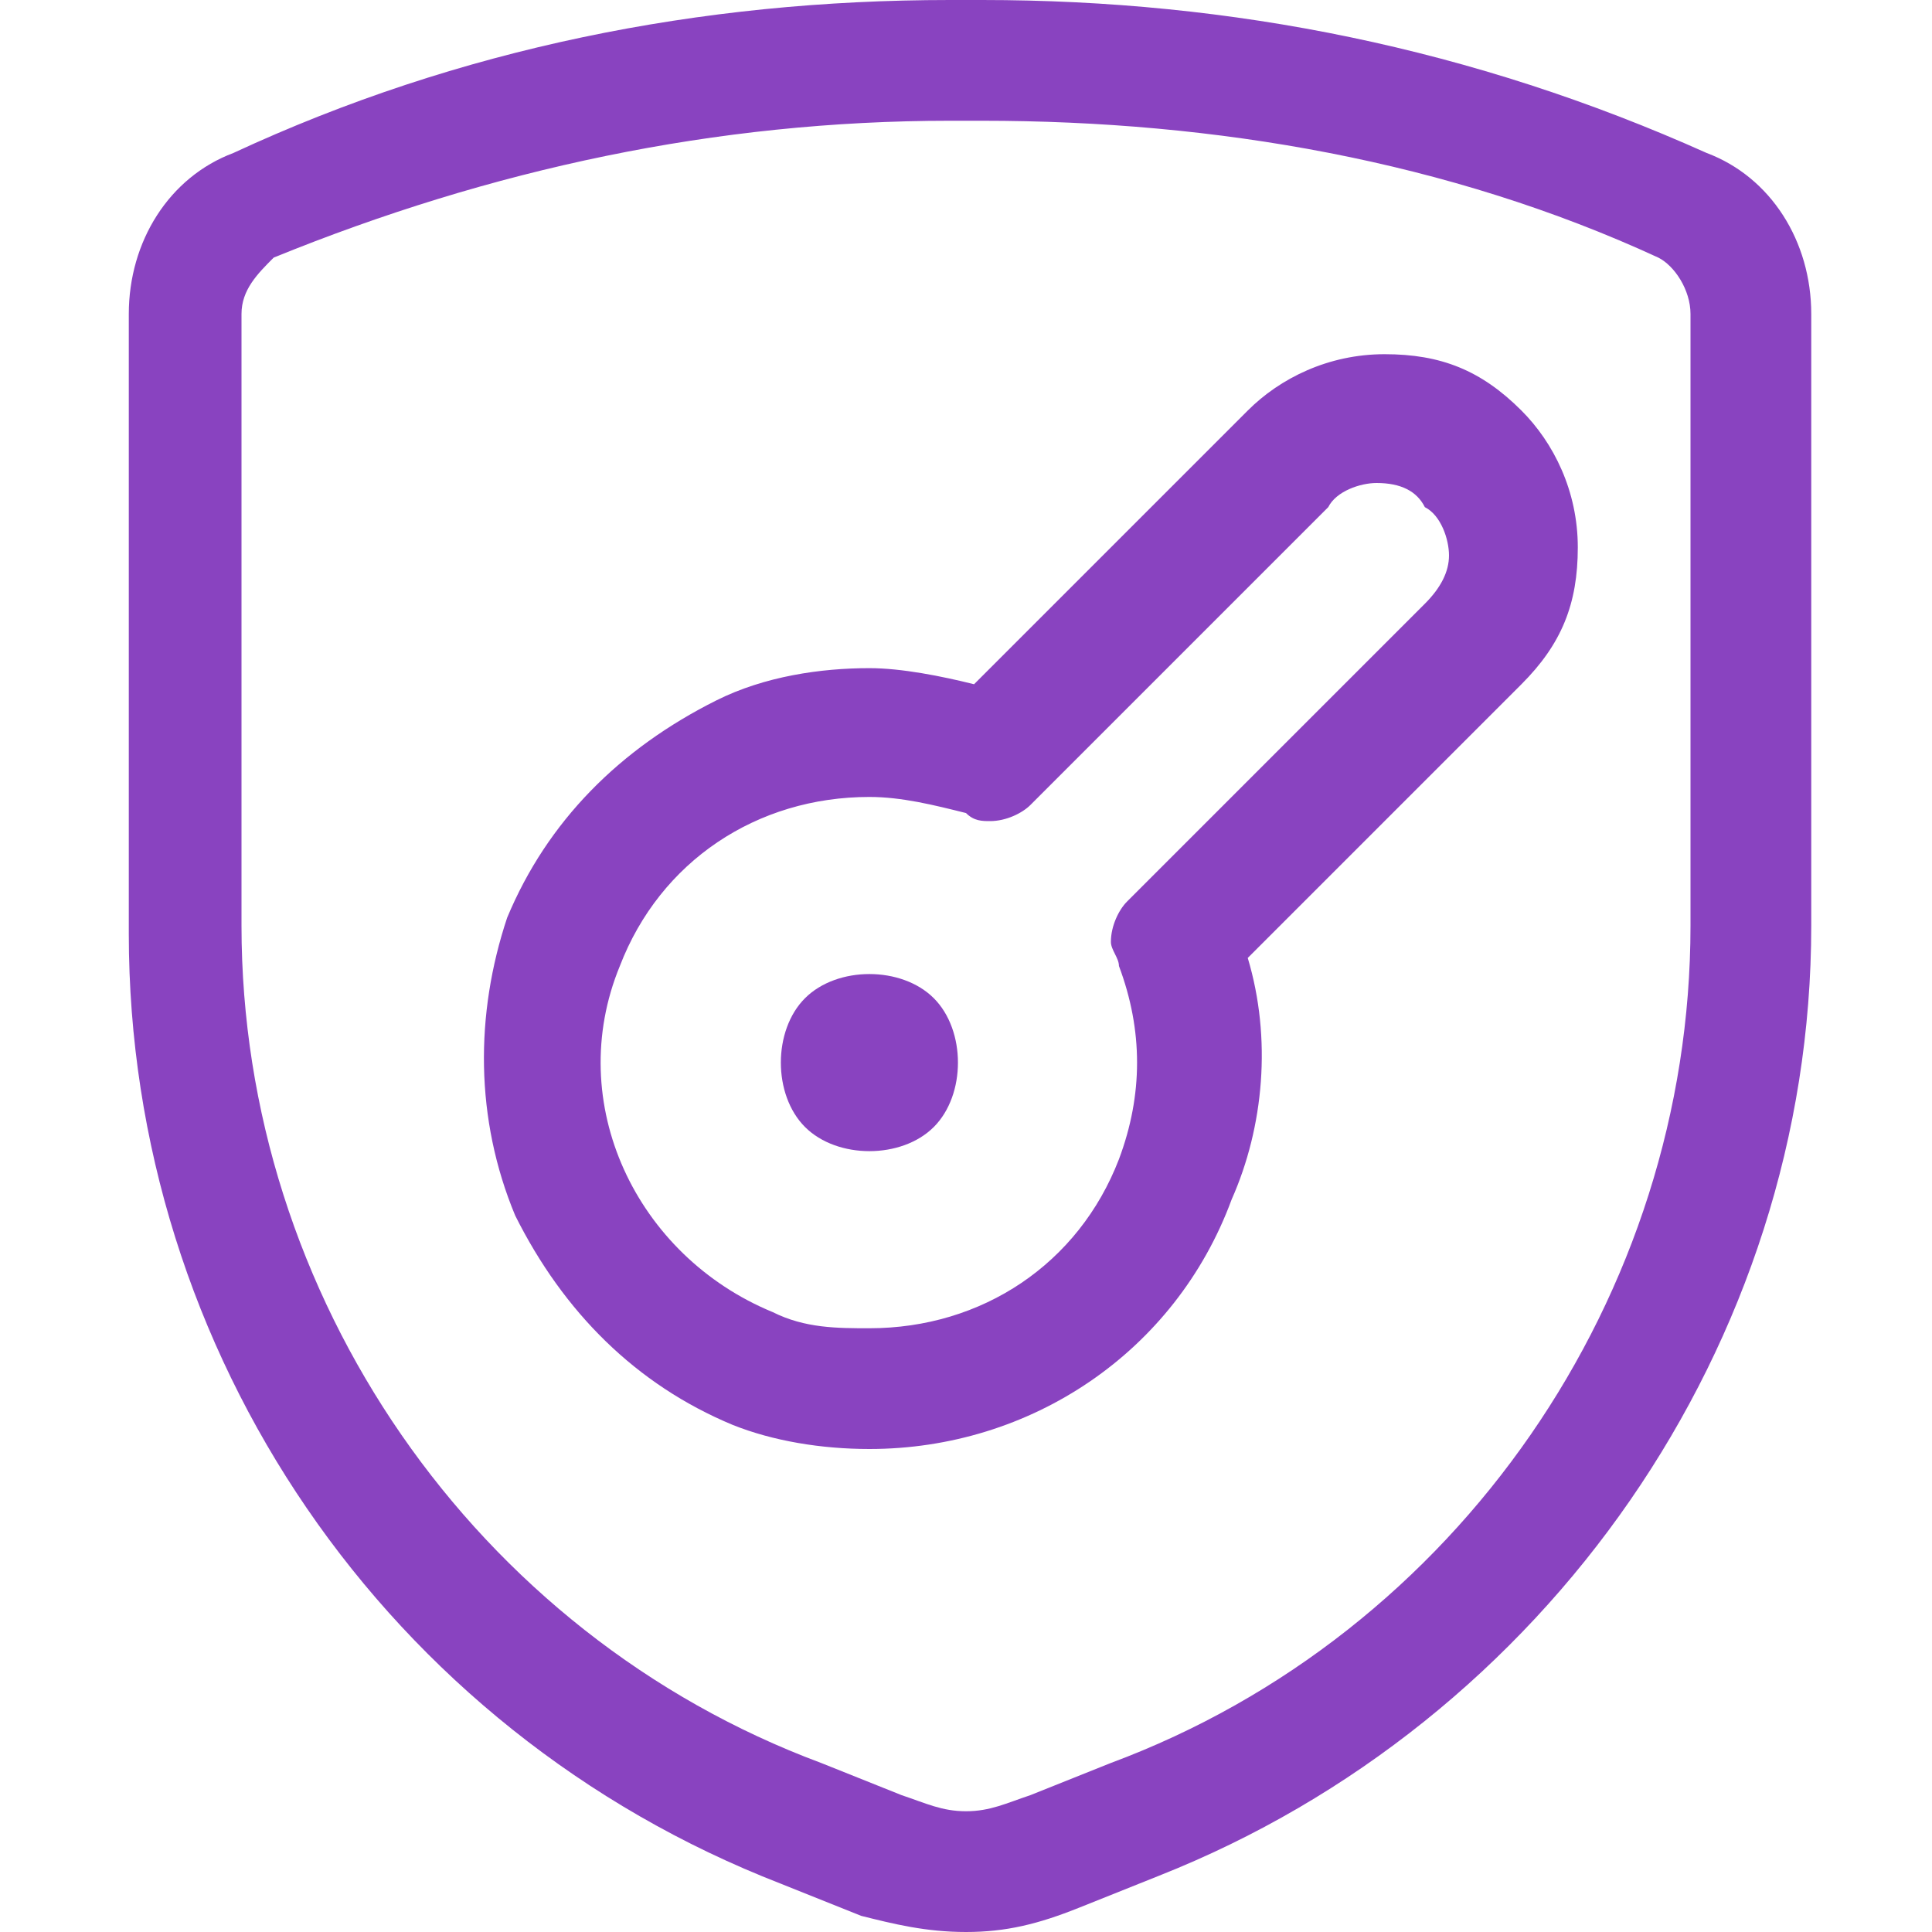
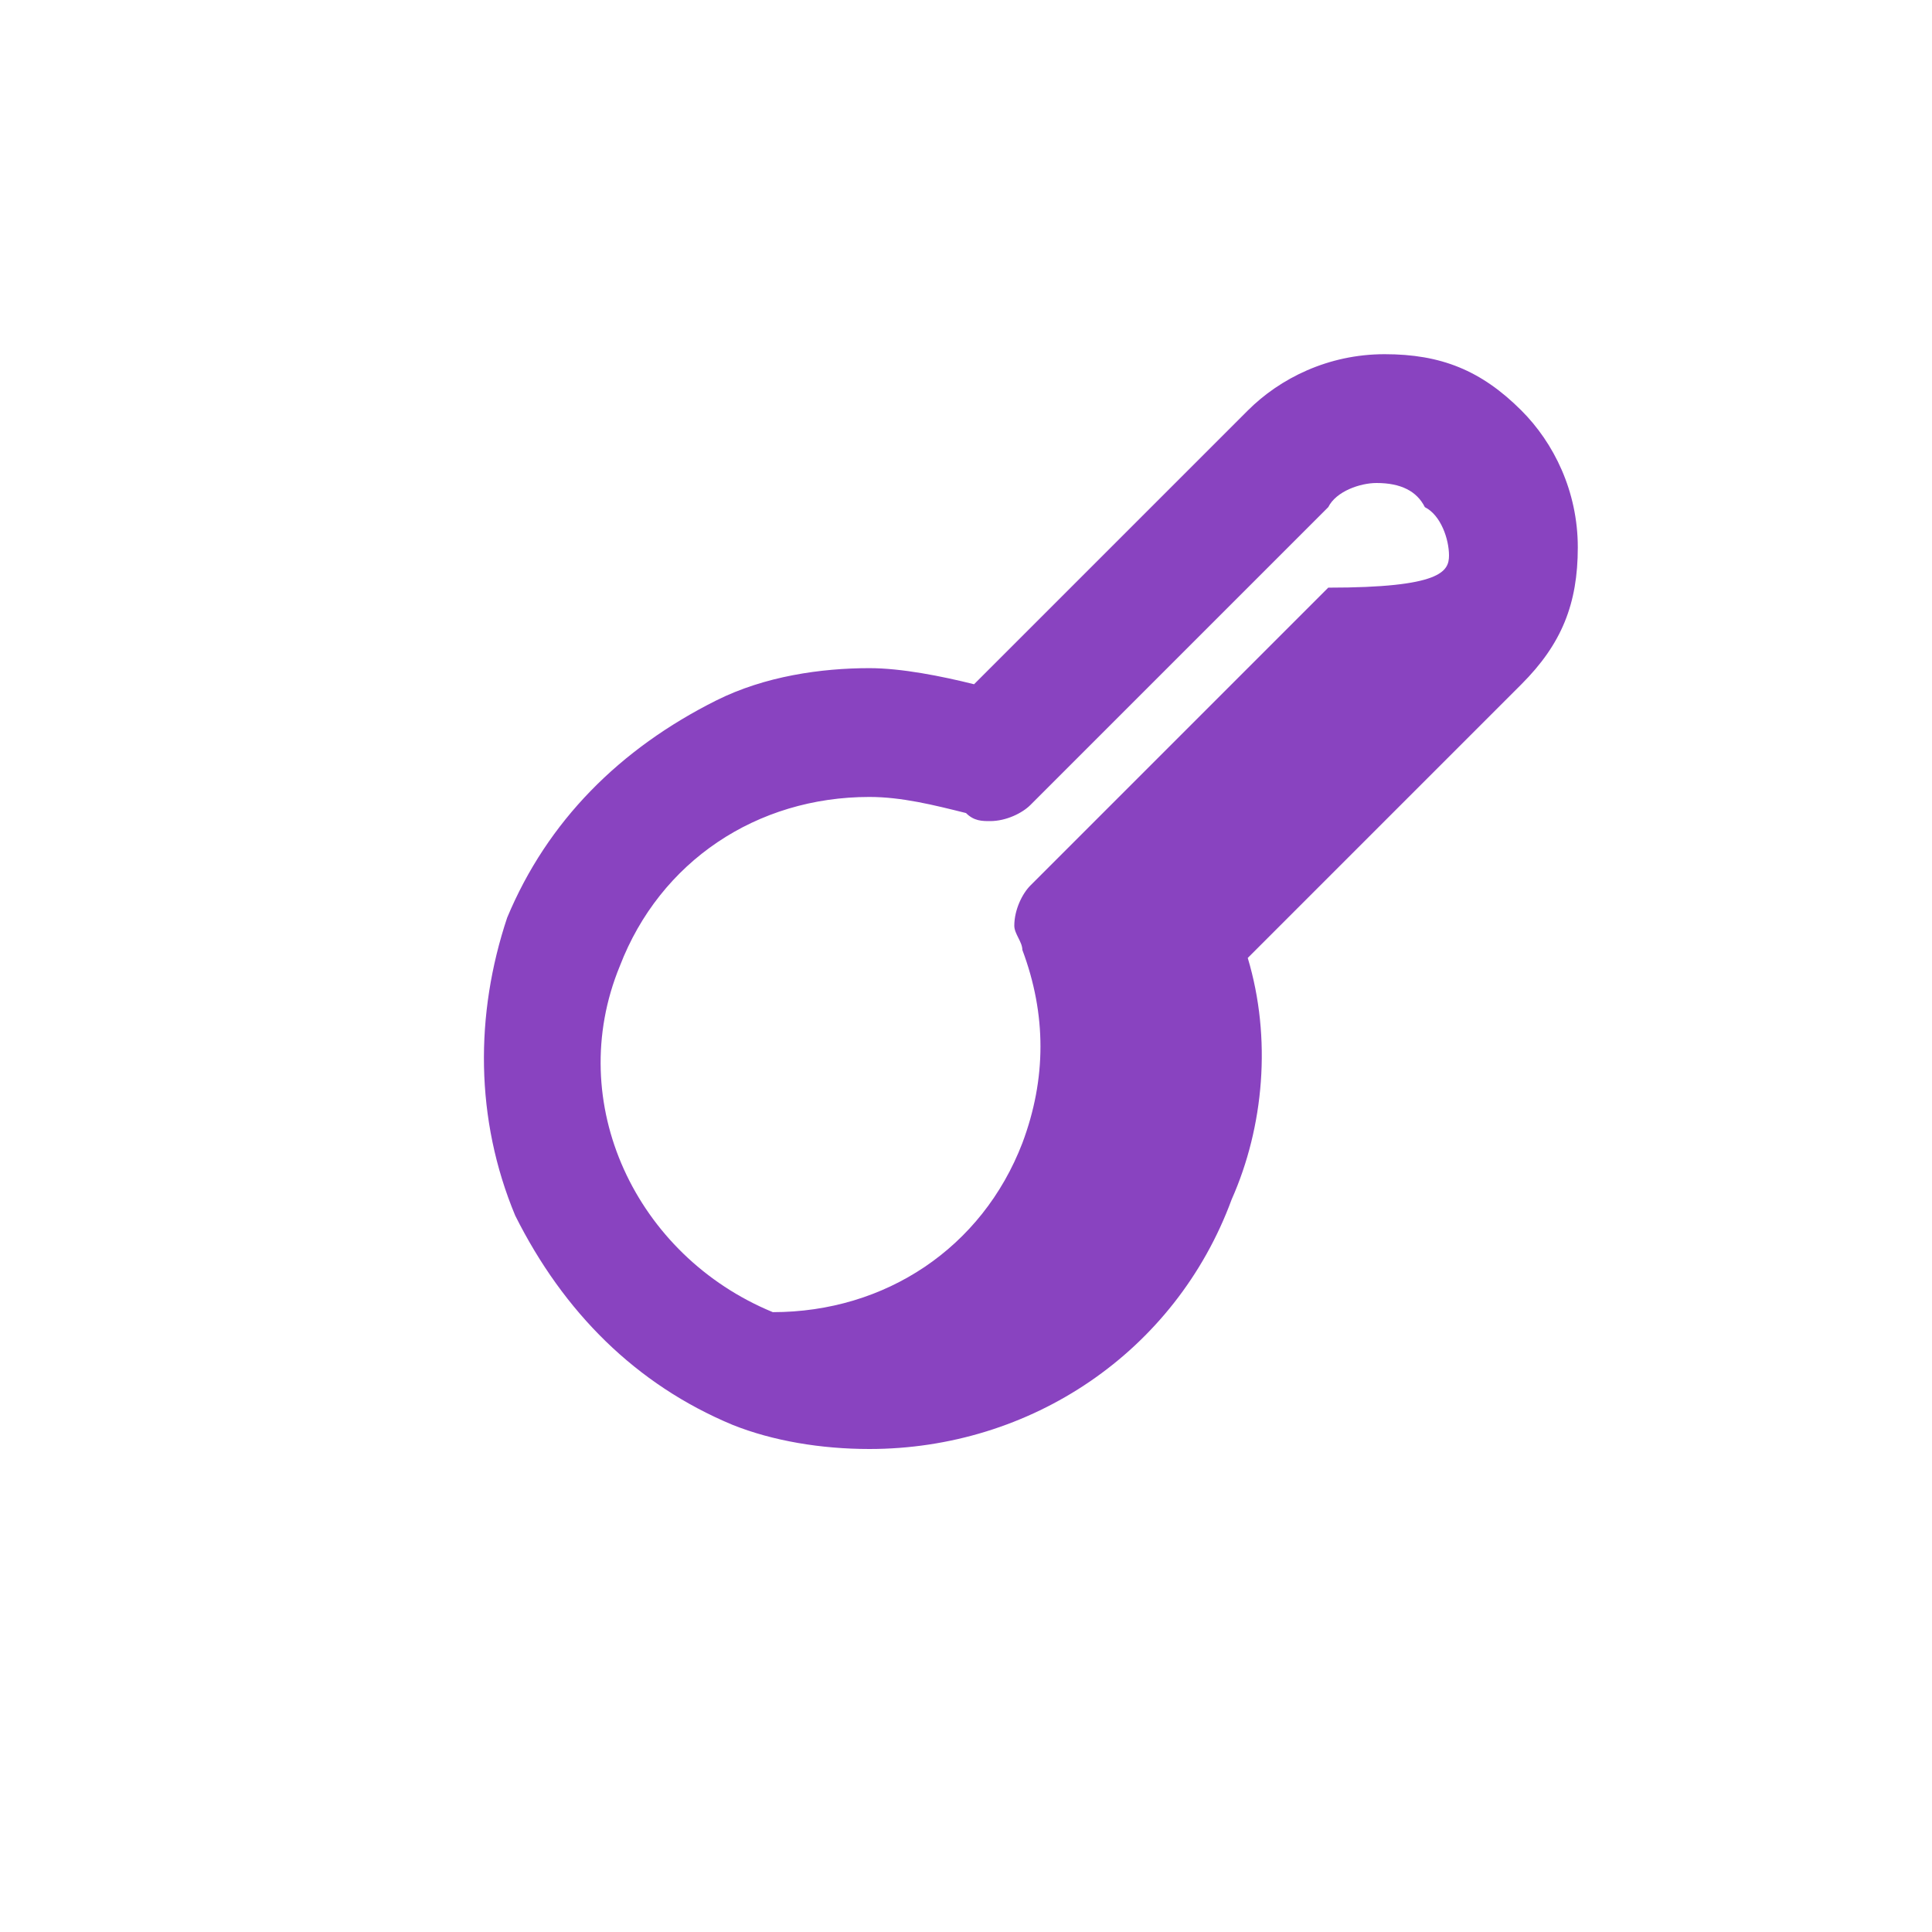
<svg xmlns="http://www.w3.org/2000/svg" version="1.1" id="Layer_1" x="0px" y="0px" viewBox="0 0 24 24" style="enable-background:new 0 0 24 24;" xml:space="preserve">
  <style type="text/css">
	.st0{fill:#8943C0;}
</style>
  <title>Icons/Objects/SSO</title>
  <desc>Created with Sketch.</desc>
  <g>
    <g id="shield-key" transform="translate(1, 0)">
-       <path id="Shape" class="st0" d="M11,24c-0.5,0-0.9-0.1-1.3-0.2l-1-0.4c-4.9-1.9-8.1-6.6-8.1-11.8V3.9c0-0.9,0.5-1.7,1.3-2    C4.7,0.6,7.7,0,10.8,0L11,0l0.2,0c3.1,0,6.1,0.6,9,1.9C21,2.2,21.5,3,21.5,3.9v7.6c0,5.2-3.3,9.9-8.1,11.8l-1,0.4    C11.9,23.9,11.5,24,11,24z M10.8,1.5c-2.9,0-5.7,0.6-8.4,1.7C2.2,3.4,2,3.6,2,3.9v7.6c0,4.6,2.9,8.8,7.2,10.4l1,0.4    c0.3,0.1,0.5,0.2,0.8,0.2s0.5-0.1,0.8-0.2l1-0.4c4.3-1.6,7.2-5.8,7.2-10.4V3.9c0-0.3-0.2-0.6-0.4-0.7c-2.6-1.2-5.5-1.7-8.4-1.7    l-0.2,0L10.8,1.5z" />
-       <path id="Path" class="st0" d="M9.8,14.3c-0.3,0-0.6-0.1-0.8-0.3c-0.2-0.2-0.3-0.5-0.3-0.8c0-0.3,0.1-0.6,0.3-0.8    c0.2-0.2,0.5-0.3,0.8-0.3c0.3,0,0.6,0.1,0.8,0.3c0.2,0.2,0.3,0.5,0.3,0.8c0,0.3-0.1,0.6-0.3,0.8S10.1,14.3,9.8,14.3L9.8,14.3    L9.8,14.3z" />
-       <path class="st0" d="M9.8,18c-0.6,0-1.2-0.1-1.7-0.3c-1.2-0.5-2.1-1.4-2.7-2.6c-0.5-1.2-0.5-2.5-0.1-3.7c0.5-1.2,1.4-2.1,2.6-2.7    c0.6-0.3,1.3-0.4,1.9-0.4c0.4,0,0.9,0.1,1.3,0.2l3.4-3.4c0.4-0.4,1-0.7,1.7-0.7s1.2,0.2,1.7,0.7c0.4,0.4,0.7,1,0.7,1.7    s-0.2,1.2-0.7,1.7l-3.4,3.4c0.3,1,0.2,2.1-0.2,3C13.6,16.8,11.8,18,9.8,18z M9.8,9.9c-1.4,0-2.6,0.8-3.1,2.1    c-0.7,1.7,0.2,3.6,1.9,4.3c0.4,0.2,0.8,0.2,1.2,0.2c1.4,0,2.6-0.8,3.1-2.1c0.3-0.8,0.3-1.6,0-2.4c0-0.1-0.1-0.2-0.1-0.3    c0-0.2,0.1-0.4,0.2-0.5l3.7-3.7C16.9,7.3,17,7.1,17,6.9c0-0.2-0.1-0.5-0.3-0.6C16.6,6.1,16.4,6,16.1,6c-0.2,0-0.5,0.1-0.6,0.3    l-3.7,3.7c-0.1,0.1-0.3,0.2-0.5,0.2c-0.1,0-0.2,0-0.3-0.1C10.6,10,10.2,9.9,9.8,9.9z" />
+       <path class="st0" d="M9.8,18c-0.6,0-1.2-0.1-1.7-0.3c-1.2-0.5-2.1-1.4-2.7-2.6c-0.5-1.2-0.5-2.5-0.1-3.7c0.5-1.2,1.4-2.1,2.6-2.7    c0.6-0.3,1.3-0.4,1.9-0.4c0.4,0,0.9,0.1,1.3,0.2l3.4-3.4c0.4-0.4,1-0.7,1.7-0.7s1.2,0.2,1.7,0.7c0.4,0.4,0.7,1,0.7,1.7    s-0.2,1.2-0.7,1.7l-3.4,3.4c0.3,1,0.2,2.1-0.2,3C13.6,16.8,11.8,18,9.8,18z M9.8,9.9c-1.4,0-2.6,0.8-3.1,2.1    c-0.7,1.7,0.2,3.6,1.9,4.3c1.4,0,2.6-0.8,3.1-2.1c0.3-0.8,0.3-1.6,0-2.4c0-0.1-0.1-0.2-0.1-0.3    c0-0.2,0.1-0.4,0.2-0.5l3.7-3.7C16.9,7.3,17,7.1,17,6.9c0-0.2-0.1-0.5-0.3-0.6C16.6,6.1,16.4,6,16.1,6c-0.2,0-0.5,0.1-0.6,0.3    l-3.7,3.7c-0.1,0.1-0.3,0.2-0.5,0.2c-0.1,0-0.2,0-0.3-0.1C10.6,10,10.2,9.9,9.8,9.9z" />
    </g>
  </g>
</svg>